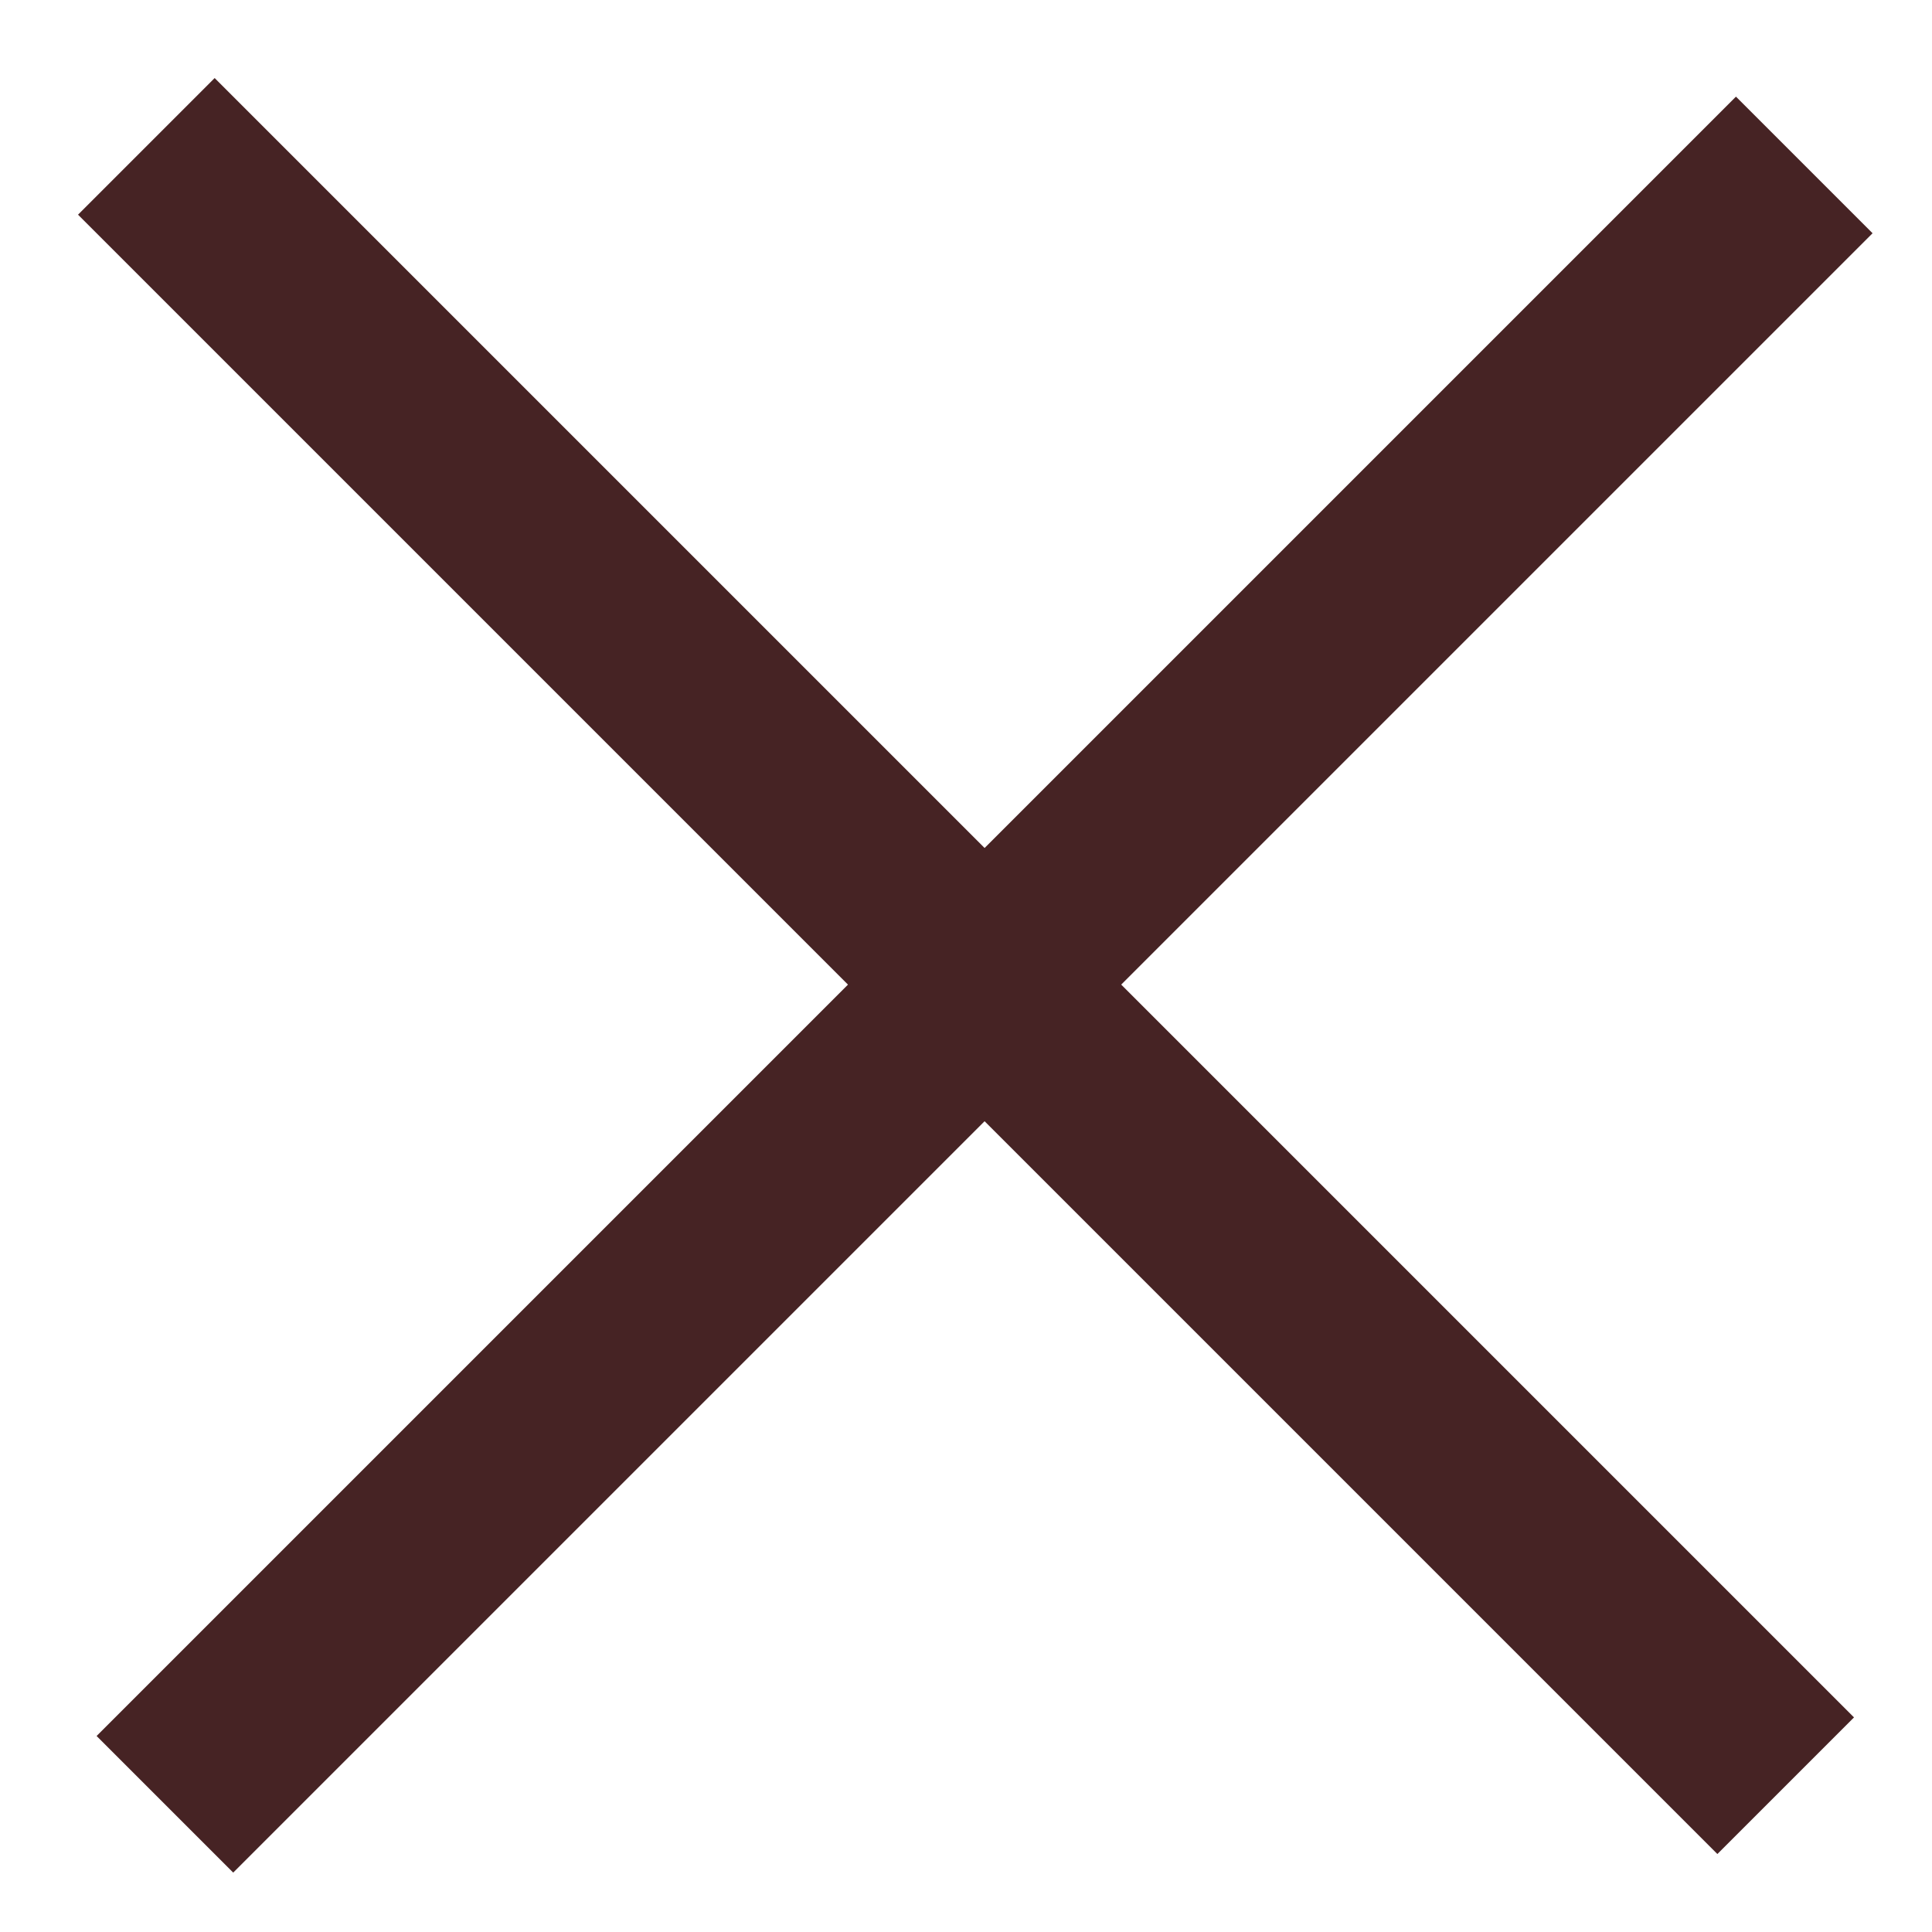
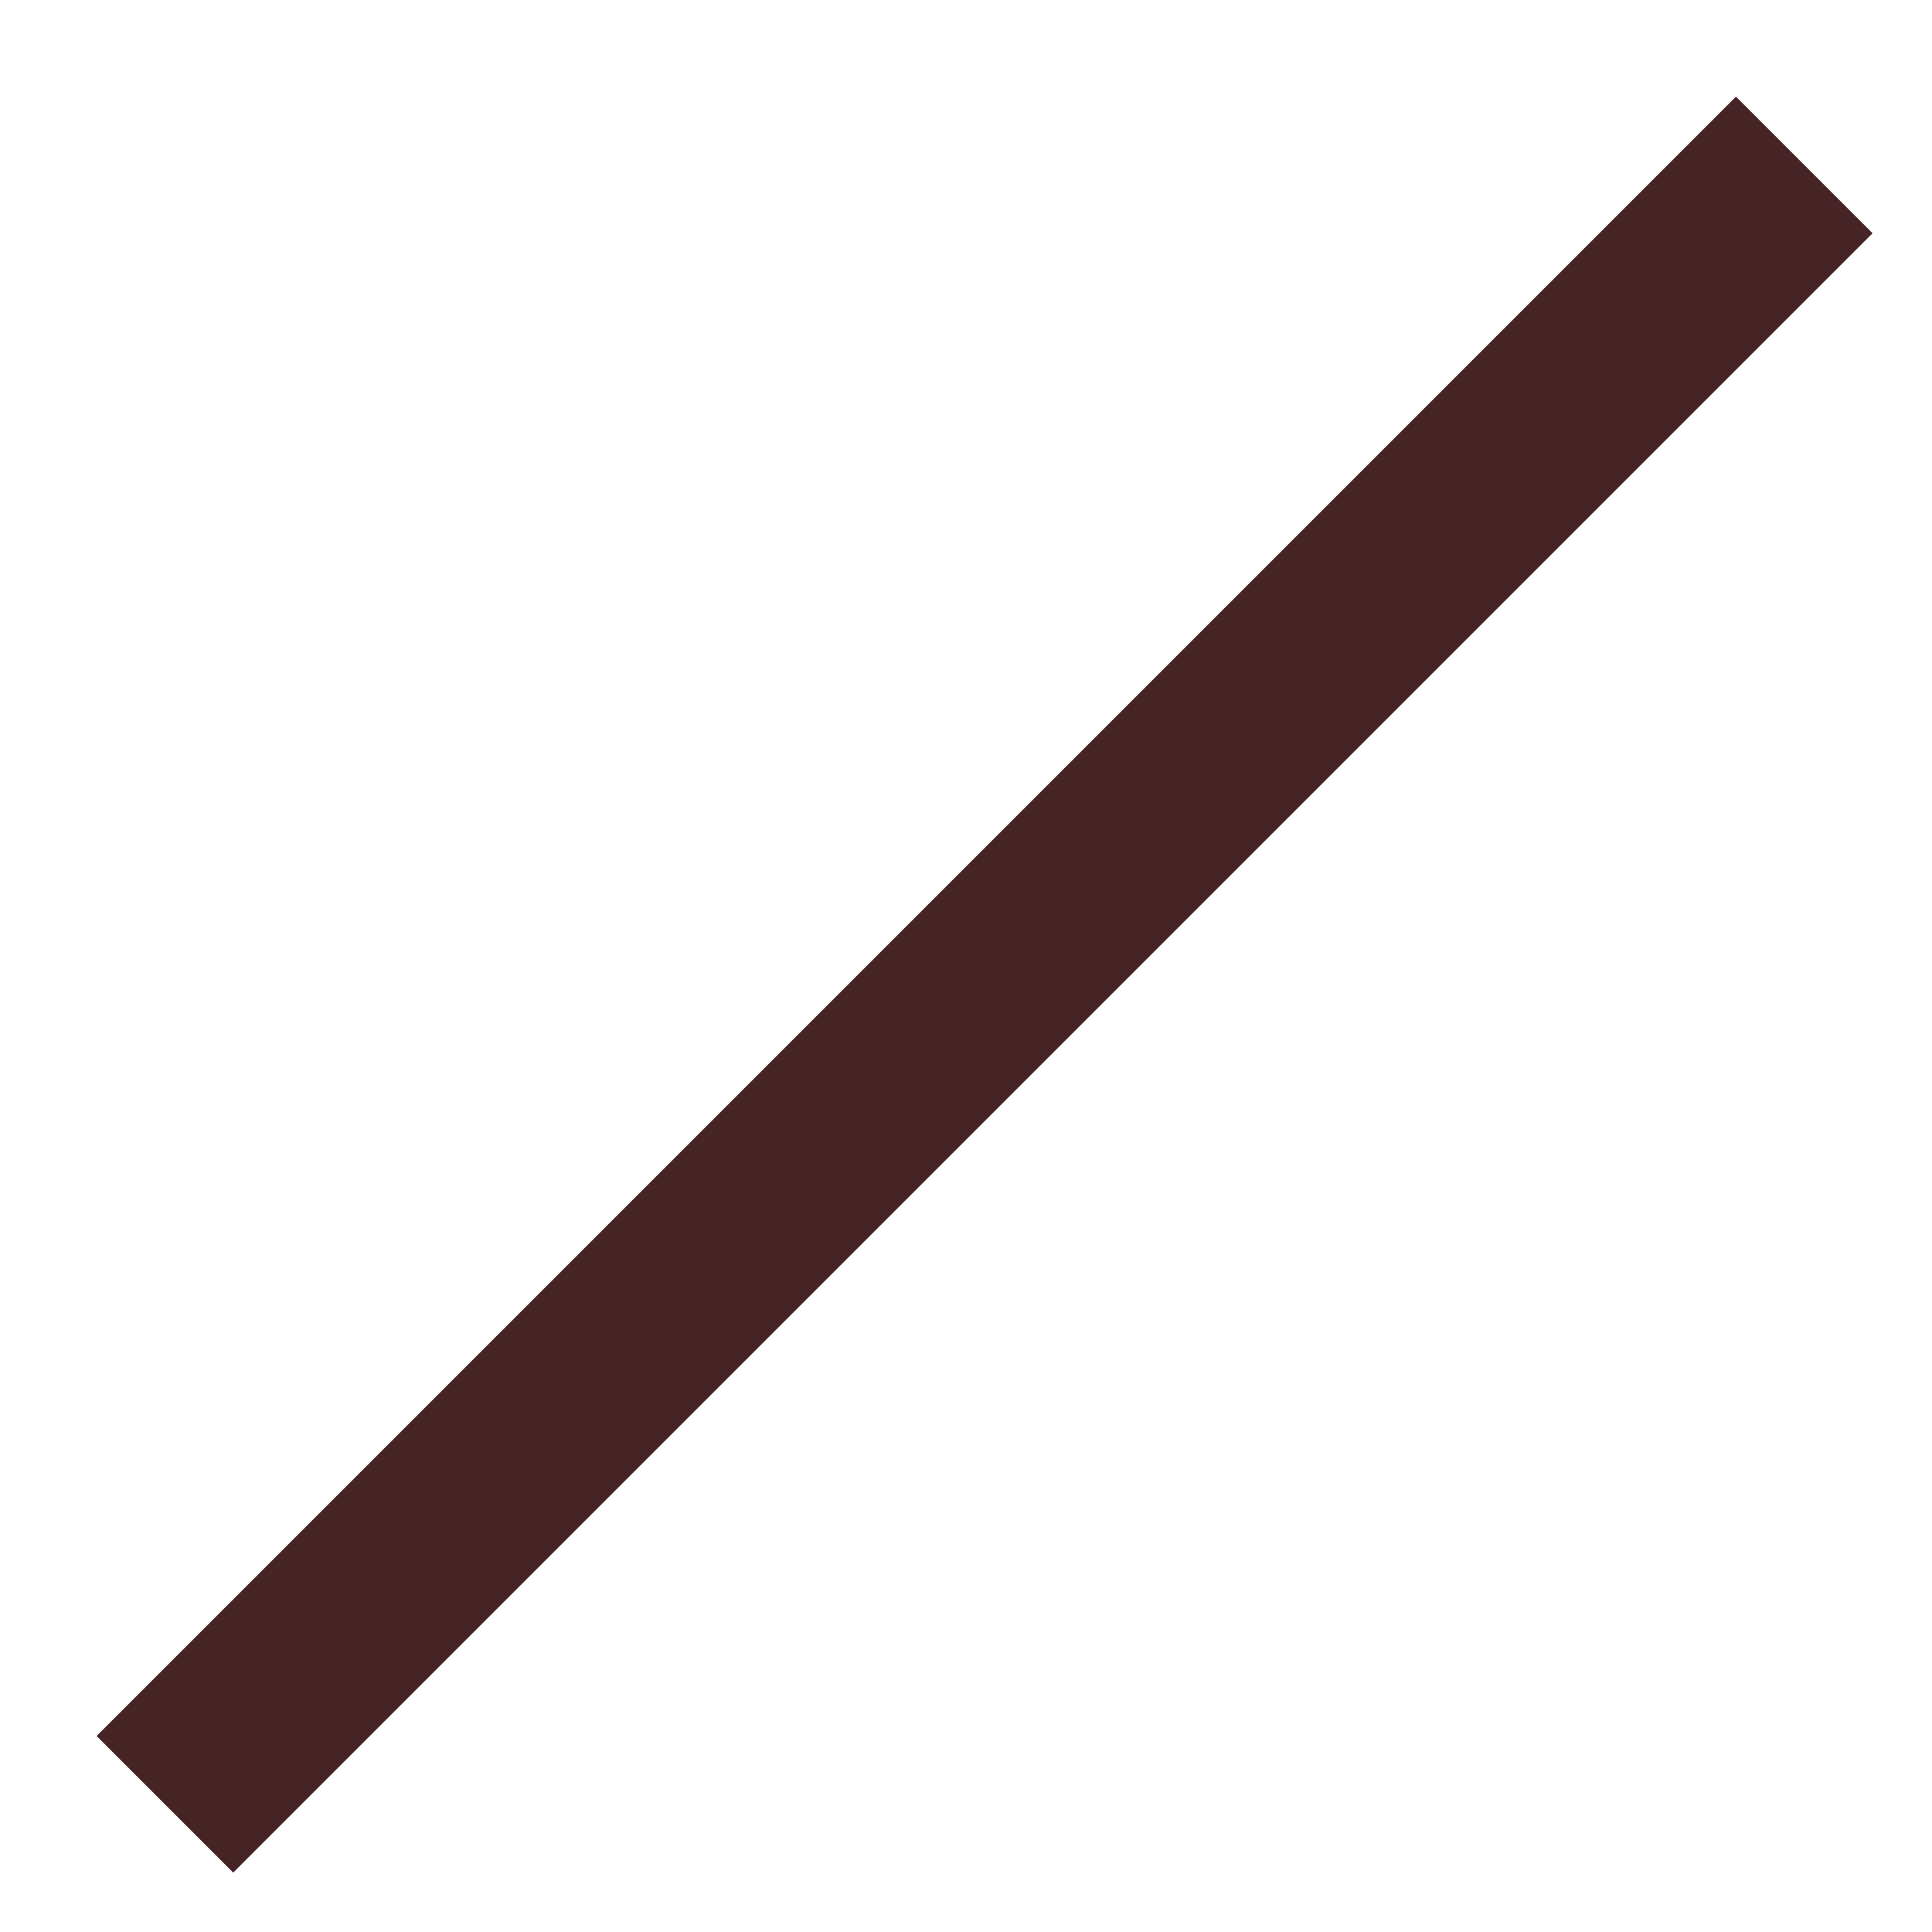
<svg xmlns="http://www.w3.org/2000/svg" width="20" height="20" viewBox="0 0 20 20" fill="none">
  <rect x="1" y="17.971" width="24" height="2" transform="rotate(-45 1 17.971)" fill="#462324" />
-   <rect x="2.222" y="0.808" width="24" height="2" transform="rotate(45 2.222 0.808)" fill="#462324" />
</svg>